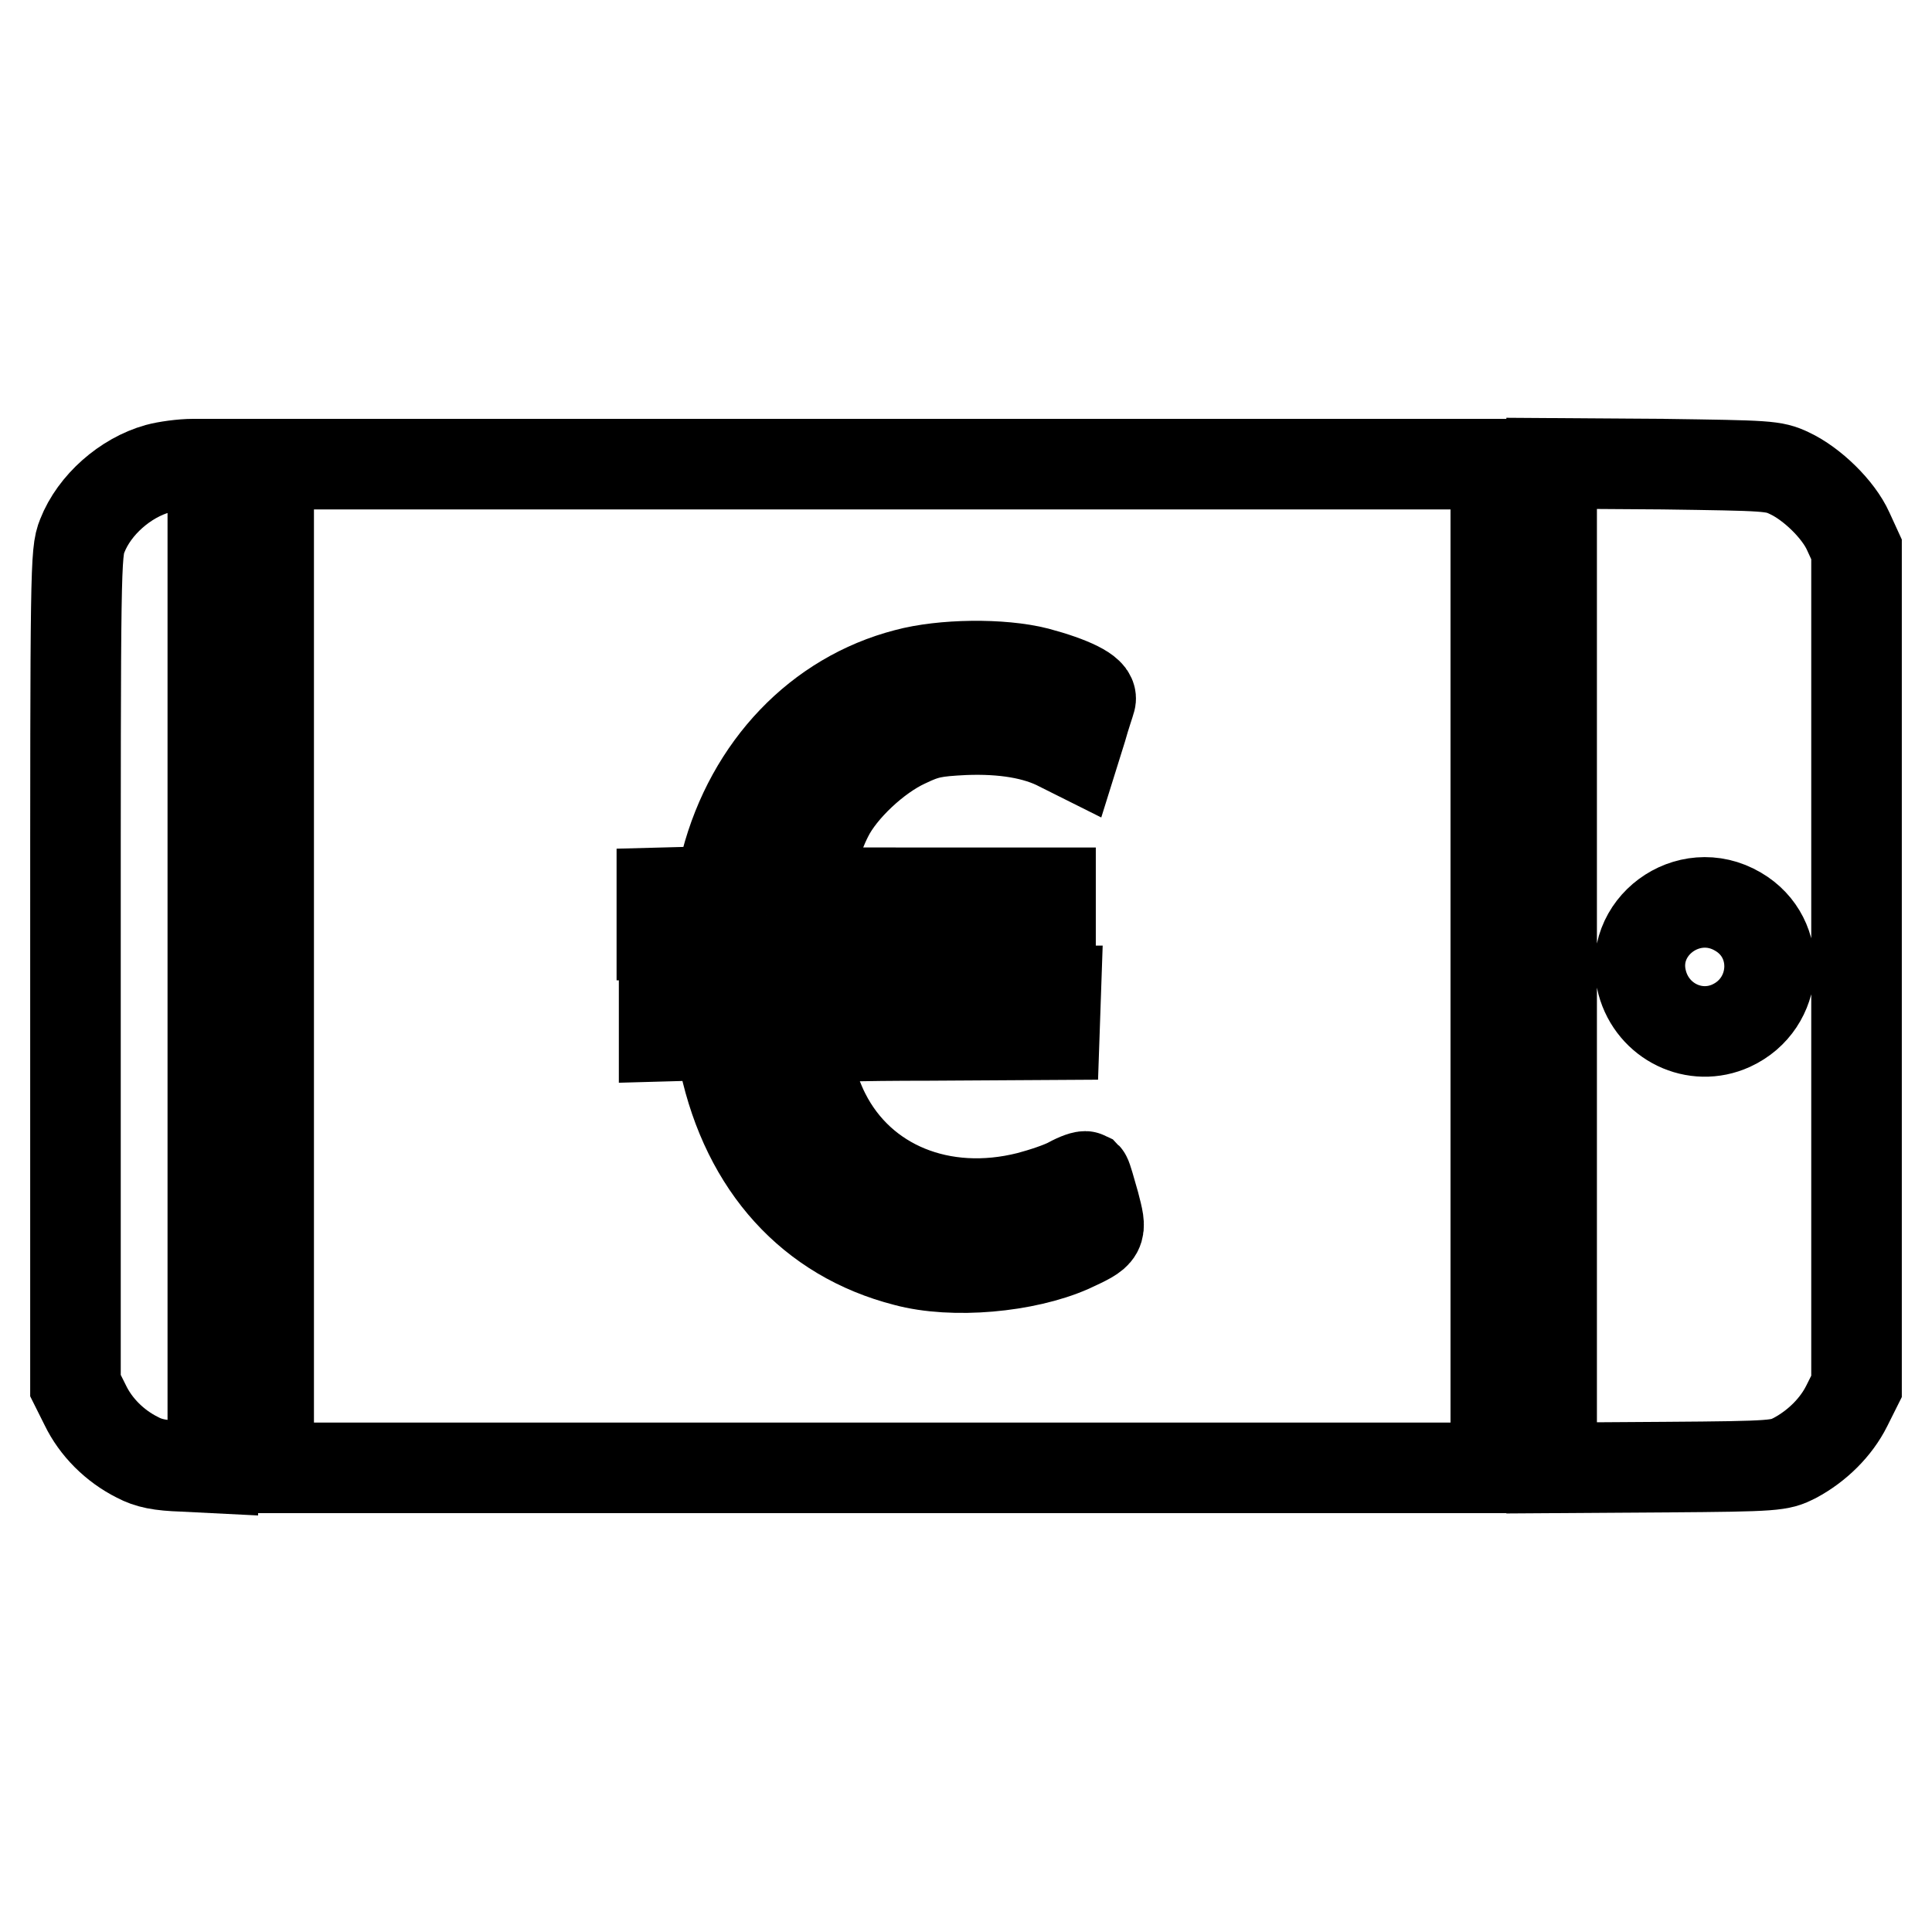
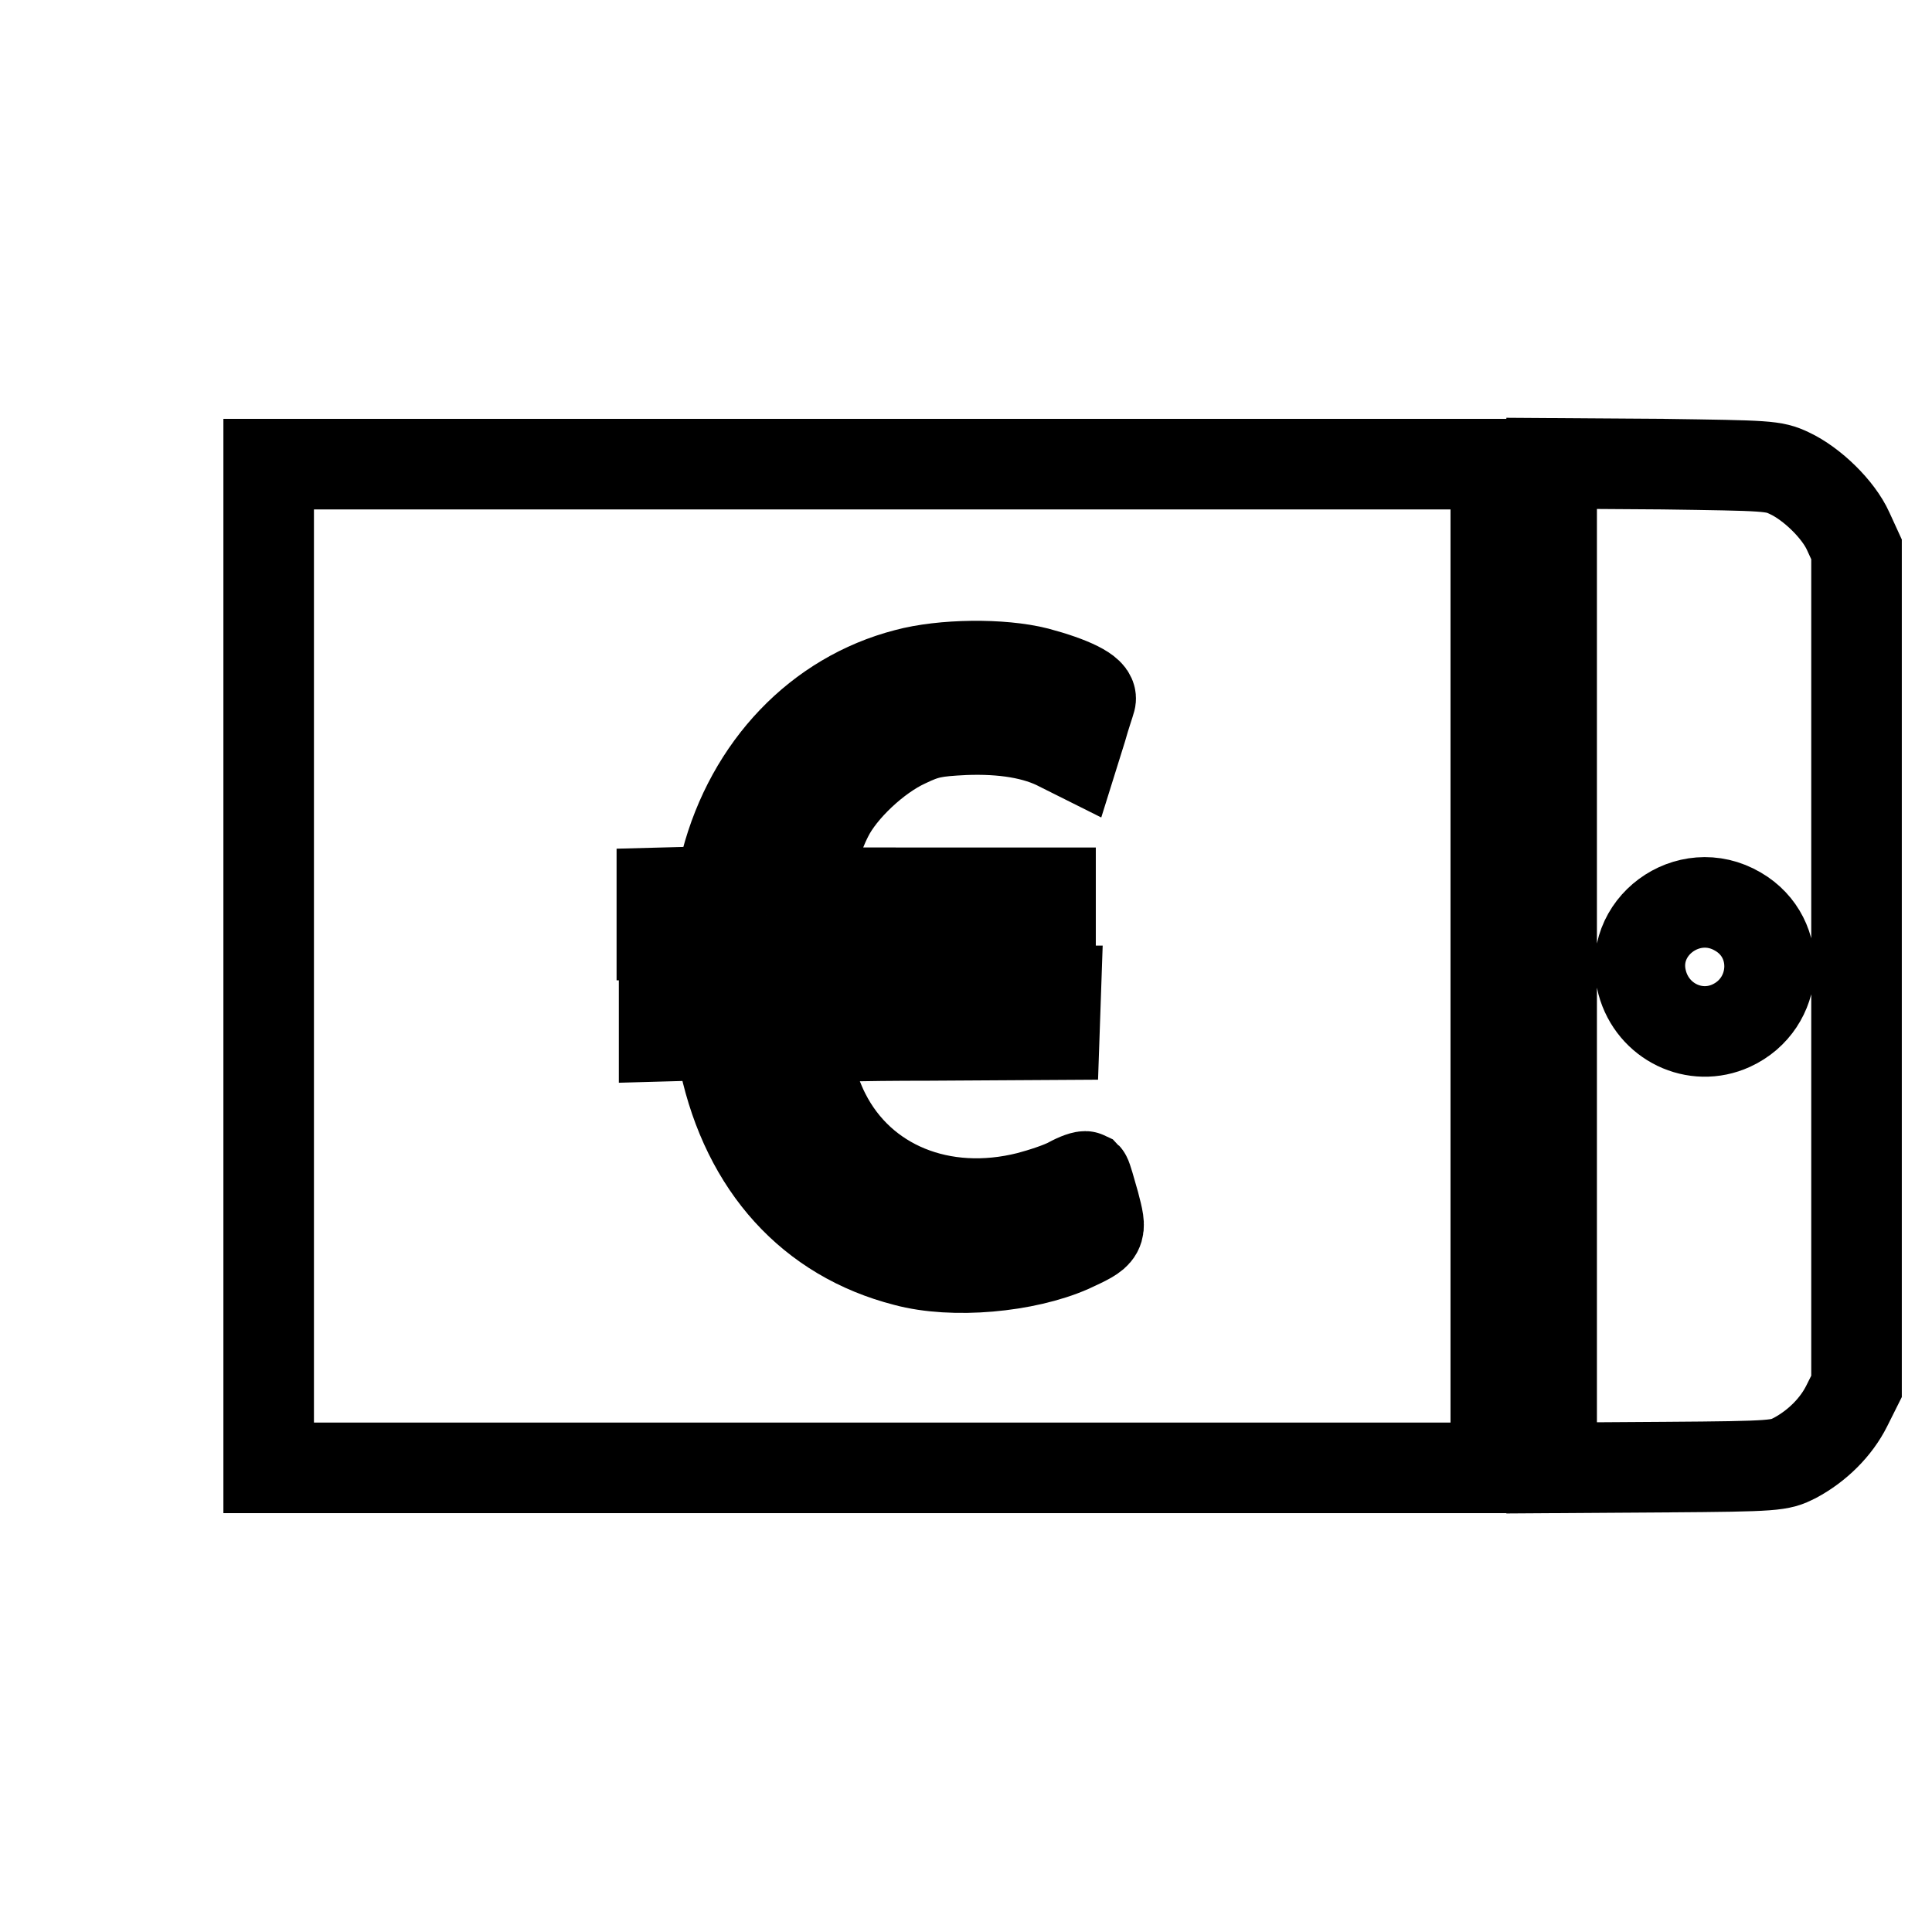
<svg xmlns="http://www.w3.org/2000/svg" version="1.1" x="0px" y="0px" viewBox="0 0 256 256" enable-background="new 0 0 256 256" xml:space="preserve">
  <g>
    <g>
      <g>
-         <path stroke-width="12" fill-opacity="0" stroke="#000000" d="M20.9,62.1c-4.3,1.2-8.4,4.8-10,8.9C10,73.2,10,75.3,10,128.4v55.2l1.3,2.6c1.4,2.9,3.9,5.4,6.9,6.9c1.5,0.8,3,1.1,6,1.2l4,0.2V128V61.5l-2.6,0C24.1,61.5,22,61.8,20.9,62.1z" />
        <path stroke-width="12" fill-opacity="0" stroke="#000000" d="M35.6,128v66.5h81.3h81.3V128V61.5h-81.3H35.6V128z M137.4,89.1c4.5,1.2,7.4,2.6,7.1,3.6c-0.1,0.4-0.7,2.1-1.2,3.9l-1,3.2l-1.8-0.9c-3.2-1.7-7.6-2.4-12.7-2.2c-4,0.2-5.1,0.4-7.8,1.7c-3.9,1.8-8.5,6.1-10.3,9.7c-1.3,2.5-3.3,8.3-3.3,9.6c0,0.6,2.7,0.6,16.4,0.6h16.4v2.8v2.8l-16.9,0.1l-17,0.1l-0.1,3.6l-0.1,3.6h17.4h17.4l-0.1,2.9l-0.1,2.9l-16.6,0.1c-9.1,0-16.6,0.2-16.8,0.3c-0.5,0.5,1.4,7,3,10.1c4.8,9.5,15.5,13.9,27,11c1.9-0.5,4.3-1.3,5.4-1.9c1.1-0.6,2-0.9,2.2-0.8c0.1,0.1,0.6,1.8,1.1,3.6c1,3.9,1.1,3.8-3.2,5.8c-5.9,2.6-15.5,3.5-21.8,1.8c-12.5-3.2-21-12.6-24-26.4l-0.8-3.6l-3.6,0.1l-3.6,0.1v-3v-3H91c3.2,0,3.2,0,3.2-1.3c0-0.7,0.1-2.4,0.3-3.7l0.3-2.4h-3.6h-3.5V121v-2.7l3.8-0.1l3.7-0.1l1-3.8c3.3-12.6,12.3-22,23.9-25C124.9,88,132.7,87.9,137.4,89.1z" />
        <path stroke-width="12" fill-opacity="0" stroke="#000000" d="M205.6,128v66.5l15.1-0.1c14.7-0.1,15.1-0.2,17.1-1.2c3-1.6,5.5-4.1,6.9-6.9l1.3-2.6v-55.4V72.8l-1.1-2.4c-1.3-2.9-4.8-6.3-7.8-7.7c-2.1-1-2.9-1-16.8-1.2l-14.7-0.1V128z M230.3,120.8c6,3.5,5.4,12.2-0.9,15.1c-4.8,2.2-10.4-0.5-11.8-5.7C215.6,122.9,223.7,116.9,230.3,120.8z" />
      </g>
    </g>
  </g>
</svg>